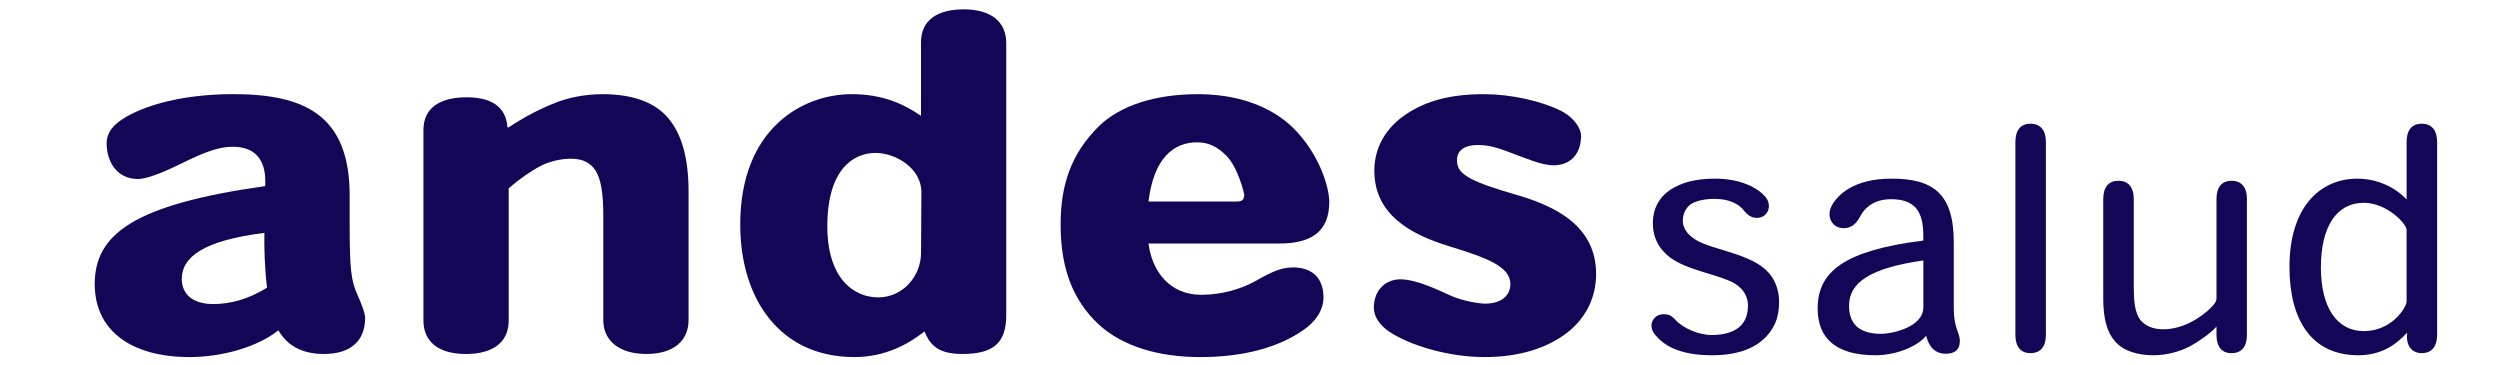
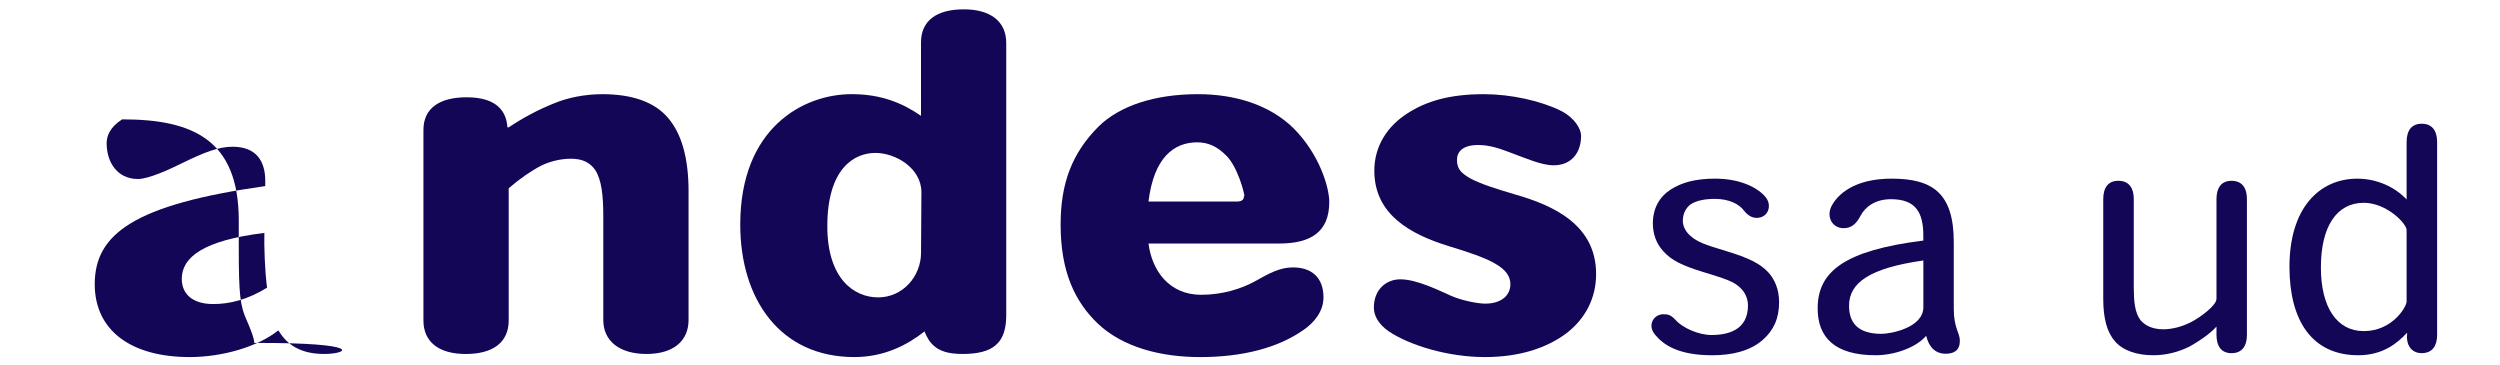
<svg xmlns="http://www.w3.org/2000/svg" version="1.1" id="Layer_1" x="0px" y="0px" width="146.434px" height="21.38px" viewBox="0 0 146.434 21.38" enable-background="new 0 0 146.434 21.38" xml:space="preserve">
  <g>
-     <path fill="#130657" d="M15.486,13.642c-3.569,0.439-4.839,1.423-4.839,2.691c0,0.881,0.621,1.476,1.84,1.476   c0.98,0,2.018-0.258,3.155-0.958C15.514,15.895,15.461,14.368,15.486,13.642 M18.982,20.733c-1.373,0-2.178-0.544-2.667-1.371   h-0.029c-1.161,0.932-3.232,1.553-5.173,1.553c-3.468,0-5.564-1.578-5.564-4.27c0-2.926,2.278-4.659,9.988-5.745v-0.312   c0-1.139-0.517-1.993-1.913-1.993c-0.83,0-1.685,0.337-2.951,0.959c-0.726,0.361-1.968,0.931-2.589,0.931   c-1.242,0-1.837-1.011-1.837-2.098c0-0.412,0.181-0.931,0.908-1.396c1.216-0.803,3.519-1.477,6.495-1.477   c4.14,0,6.831,1.191,6.831,5.927v1.605c0,2.742,0.078,3.39,0.468,4.245c0.18,0.411,0.439,1.034,0.439,1.319   C21.388,20.063,20.43,20.733,18.982,20.733" />
+     <path fill="#130657" d="M15.486,13.642c-3.569,0.439-4.839,1.423-4.839,2.691c0,0.881,0.621,1.476,1.84,1.476   c0.98,0,2.018-0.258,3.155-0.958C15.514,15.895,15.461,14.368,15.486,13.642 M18.982,20.733c-1.373,0-2.178-0.544-2.667-1.371   h-0.029c-1.161,0.932-3.232,1.553-5.173,1.553c-3.468,0-5.564-1.578-5.564-4.27c0-2.926,2.278-4.659,9.988-5.745v-0.312   c0-1.139-0.517-1.993-1.913-1.993c-0.83,0-1.685,0.337-2.951,0.959c-0.726,0.361-1.968,0.931-2.589,0.931   c-1.242,0-1.837-1.011-1.837-2.098c0-0.412,0.181-0.931,0.908-1.396c4.14,0,6.831,1.191,6.831,5.927v1.605c0,2.742,0.078,3.39,0.468,4.245c0.18,0.411,0.439,1.034,0.439,1.319   C21.388,20.063,20.43,20.733,18.982,20.733" />
    <path fill="#130657" d="M37.872,20.733c-1.576,0-2.535-0.75-2.535-1.992v-6.082c0-1.217-0.103-2.122-0.467-2.691   c-0.285-0.413-0.7-0.671-1.424-0.671c-0.596,0-1.242,0.153-1.76,0.412c-0.596,0.311-1.267,0.777-1.89,1.32v7.739   c0,1.295-0.93,1.966-2.511,1.966c-1.577,0-2.483-0.699-2.483-1.966V7.612c0-1.267,0.931-1.914,2.538-1.914   c1.812,0,2.33,0.88,2.38,1.76h0.077c0.857-0.57,1.734-1.035,2.642-1.399c0.8-0.336,1.811-0.543,2.846-0.543   c1.708,0,3.028,0.441,3.831,1.373c0.805,0.932,1.215,2.355,1.215,4.322v7.531C40.331,19.983,39.426,20.733,37.872,20.733" />
    <path fill="#130657" d="M53.97,11.261c0-1.425-1.527-2.304-2.689-2.304c-1.271,0-2.822,0.933-2.822,4.296   c0,3.056,1.552,4.166,2.976,4.166c1.451,0,2.513-1.241,2.513-2.612L53.97,11.261z M56.377,20.733c-0.854,0-1.319-0.181-1.63-0.439   c-0.311-0.26-0.443-0.518-0.596-0.88c-0.956,0.752-2.305,1.501-4.113,1.501c-4.349,0-6.679-3.391-6.679-7.764   c0-5.668,3.701-7.636,6.524-7.636c1.732,0,2.975,0.519,4.063,1.27V2.488c0-1.293,0.933-1.941,2.509-1.941   c1.55,0,2.484,0.699,2.484,1.969v15.94C58.94,20.086,58.19,20.733,56.377,20.733" />
    <path fill="#130657" d="M72.89,11.494c0-0.181-0.389-1.707-1.062-2.38c-0.545-0.543-1.062-0.777-1.709-0.777   c-1.345,0-2.534,0.88-2.848,3.467h5.18c0.284,0,0.411-0.103,0.411-0.311H72.89z M74.933,14.264h-7.661   c0.207,1.631,1.245,3.003,3.081,3.003c1.267,0,2.354-0.362,3.079-0.75c0.934-0.52,1.526-0.854,2.306-0.854   c1.061,0,1.783,0.568,1.783,1.758c0,0.828-0.569,1.502-1.188,1.917c-1.479,1.034-3.549,1.578-6.033,1.578   c-2.302,0-4.527-0.569-6.003-1.967c-1.32-1.269-2.173-3.001-2.173-5.797c0-2.38,0.646-4.167,2.226-5.745   c1.242-1.216,3.286-1.891,5.821-1.891c2.123,0,4.168,0.597,5.593,1.994c1.525,1.526,2.096,3.469,2.096,4.322   C77.86,13.591,76.771,14.264,74.933,14.264" />
    <path fill="#130657" d="M91.757,19.517c-1.141,0.854-2.719,1.398-4.789,1.398c-2.122,0-4.374-0.673-5.615-1.501   c-0.596-0.414-0.881-0.905-0.881-1.397c0-1.036,0.7-1.656,1.552-1.656c0.961,0,2.253,0.647,2.951,0.957   c0.7,0.311,1.63,0.467,2.02,0.467c0.956,0,1.474-0.491,1.474-1.139c0-1.01-1.294-1.527-3.599-2.225   c-2.275-0.701-4.371-1.865-4.371-4.426c0-1.423,0.751-2.588,1.914-3.339c1.115-0.726,2.485-1.14,4.501-1.14   c1.581,0,3.342,0.39,4.532,0.983c0.801,0.415,1.164,1.063,1.164,1.45c0,1.036-0.596,1.733-1.604,1.733   c-0.727,0-1.63-0.412-2.615-0.774c-0.62-0.232-1.163-0.414-1.811-0.414c-0.932,0-1.24,0.414-1.24,0.879   c0,0.569,0.309,0.8,0.799,1.087c0.647,0.337,1.477,0.594,2.616,0.933c2.354,0.671,4.735,1.837,4.735,4.657   C93.491,17.42,92.896,18.637,91.757,19.517" />
    <path fill="#130657" d="M100.245,19.622c1.025,0,2.14-0.318,2.14-1.73c0-0.354-0.14-0.743-0.443-1.025   c-0.371-0.39-0.989-0.566-2.192-0.938c-1.219-0.37-1.856-0.69-2.315-1.203c-0.426-0.46-0.621-1.027-0.621-1.644   c0-0.886,0.39-1.557,1.045-1.981c0.639-0.406,1.433-0.637,2.599-0.637c1.539,0,2.546,0.567,2.971,1.097   c0.39,0.494,0.124,1.201-0.53,1.201c-0.264,0-0.512-0.123-0.76-0.441c-0.282-0.371-0.866-0.672-1.697-0.672   c-0.533,0-1.063,0.088-1.414,0.318c-0.284,0.214-0.459,0.548-0.459,0.974c0,0.318,0.175,0.653,0.477,0.902   c0.37,0.317,0.76,0.476,2.07,0.865c1.287,0.389,1.978,0.726,2.455,1.239c0.37,0.406,0.637,0.989,0.637,1.749   c0,0.955-0.318,1.661-0.973,2.227c-0.741,0.638-1.786,0.886-2.936,0.886c-2.033,0-2.882-0.637-3.341-1.187   c-0.494-0.563-0.108-1.217,0.478-1.217c0.282,0,0.442,0.051,0.706,0.334C98.566,19.218,99.502,19.622,100.245,19.622" />
    <path fill="#130657" d="M112.658,15.256c-3.114,0.443-4.353,1.29-4.353,2.653c0,0.973,0.497,1.645,1.893,1.645   c0.583,0,2.46-0.372,2.46-1.558V15.256z M112.799,19.694c-0.584,0.672-1.842,1.114-2.938,1.114c-2.387,0-3.394-1.043-3.394-2.741   c0-2.157,1.557-3.396,6.189-3.977v-0.283c0-1.363-0.442-2.139-1.894-2.139c-0.918,0-1.503,0.44-1.784,0.971   c-0.249,0.477-0.532,0.726-0.991,0.726c-0.672,0-1.024-0.672-0.708-1.291c0.336-0.654,1.292-1.61,3.52-1.61   c2.404,0,3.641,0.85,3.641,3.73v3.89c0,1.15,0.356,1.398,0.356,1.875c0,0.565-0.337,0.761-0.833,0.761   c-0.582,0-0.974-0.372-1.131-1.026H112.799z" />
-     <path fill="#130657" d="M118.048,8.325c0-0.672,0.285-1.078,0.884-1.078c0.62,0,0.903,0.426,0.903,1.061v11.313   c0,0.639-0.283,1.063-0.903,1.063c-0.599,0-0.884-0.406-0.884-1.079V8.325z" />
    <path fill="#130657" d="M128.287,20.278c-0.653,0.335-1.397,0.53-2.158,0.53c-0.954,0-1.767-0.265-2.246-0.813   c-0.459-0.531-0.688-1.308-0.688-2.493v-5.835c0-0.673,0.284-1.078,0.885-1.078c0.619,0,0.903,0.424,0.903,1.06v5.164   c0,0.777,0.05,1.486,0.385,1.927c0.247,0.302,0.676,0.548,1.344,0.548c0.497,0,1.063-0.14,1.594-0.405   c0.477-0.23,1.521-0.973,1.521-1.38v-5.835c0-0.673,0.283-1.078,0.883-1.078c0.618,0,0.9,0.424,0.9,1.06v7.973   c0,0.638-0.282,1.063-0.9,1.063c-0.6,0-0.883-0.407-0.883-1.081v-0.476C129.435,19.571,128.731,20.03,128.287,20.278" />
    <path fill="#130657" d="M138.47,19.393c1.645,0,2.493-1.413,2.493-1.731V13.47c0-0.37-1.164-1.591-2.51-1.591   c-1.592,0-2.51,1.399-2.51,3.786c0,2.334,0.937,3.729,2.51,3.729H138.47z M138.135,20.808c-2.742,0-4.033-2.066-4.033-5.18   c0-3.447,1.751-5.163,3.979-5.163c1.17,0,2.229,0.513,2.883,1.22v-3.36c0-0.672,0.283-1.078,0.885-1.078   c0.618,0,0.902,0.423,0.902,1.061v11.314c0,0.638-0.284,1.063-0.902,1.063c-0.602,0-0.939-0.479-0.85-1.168h-0.035   C140.452,20.065,139.603,20.808,138.135,20.808" />
  </g>
</svg>